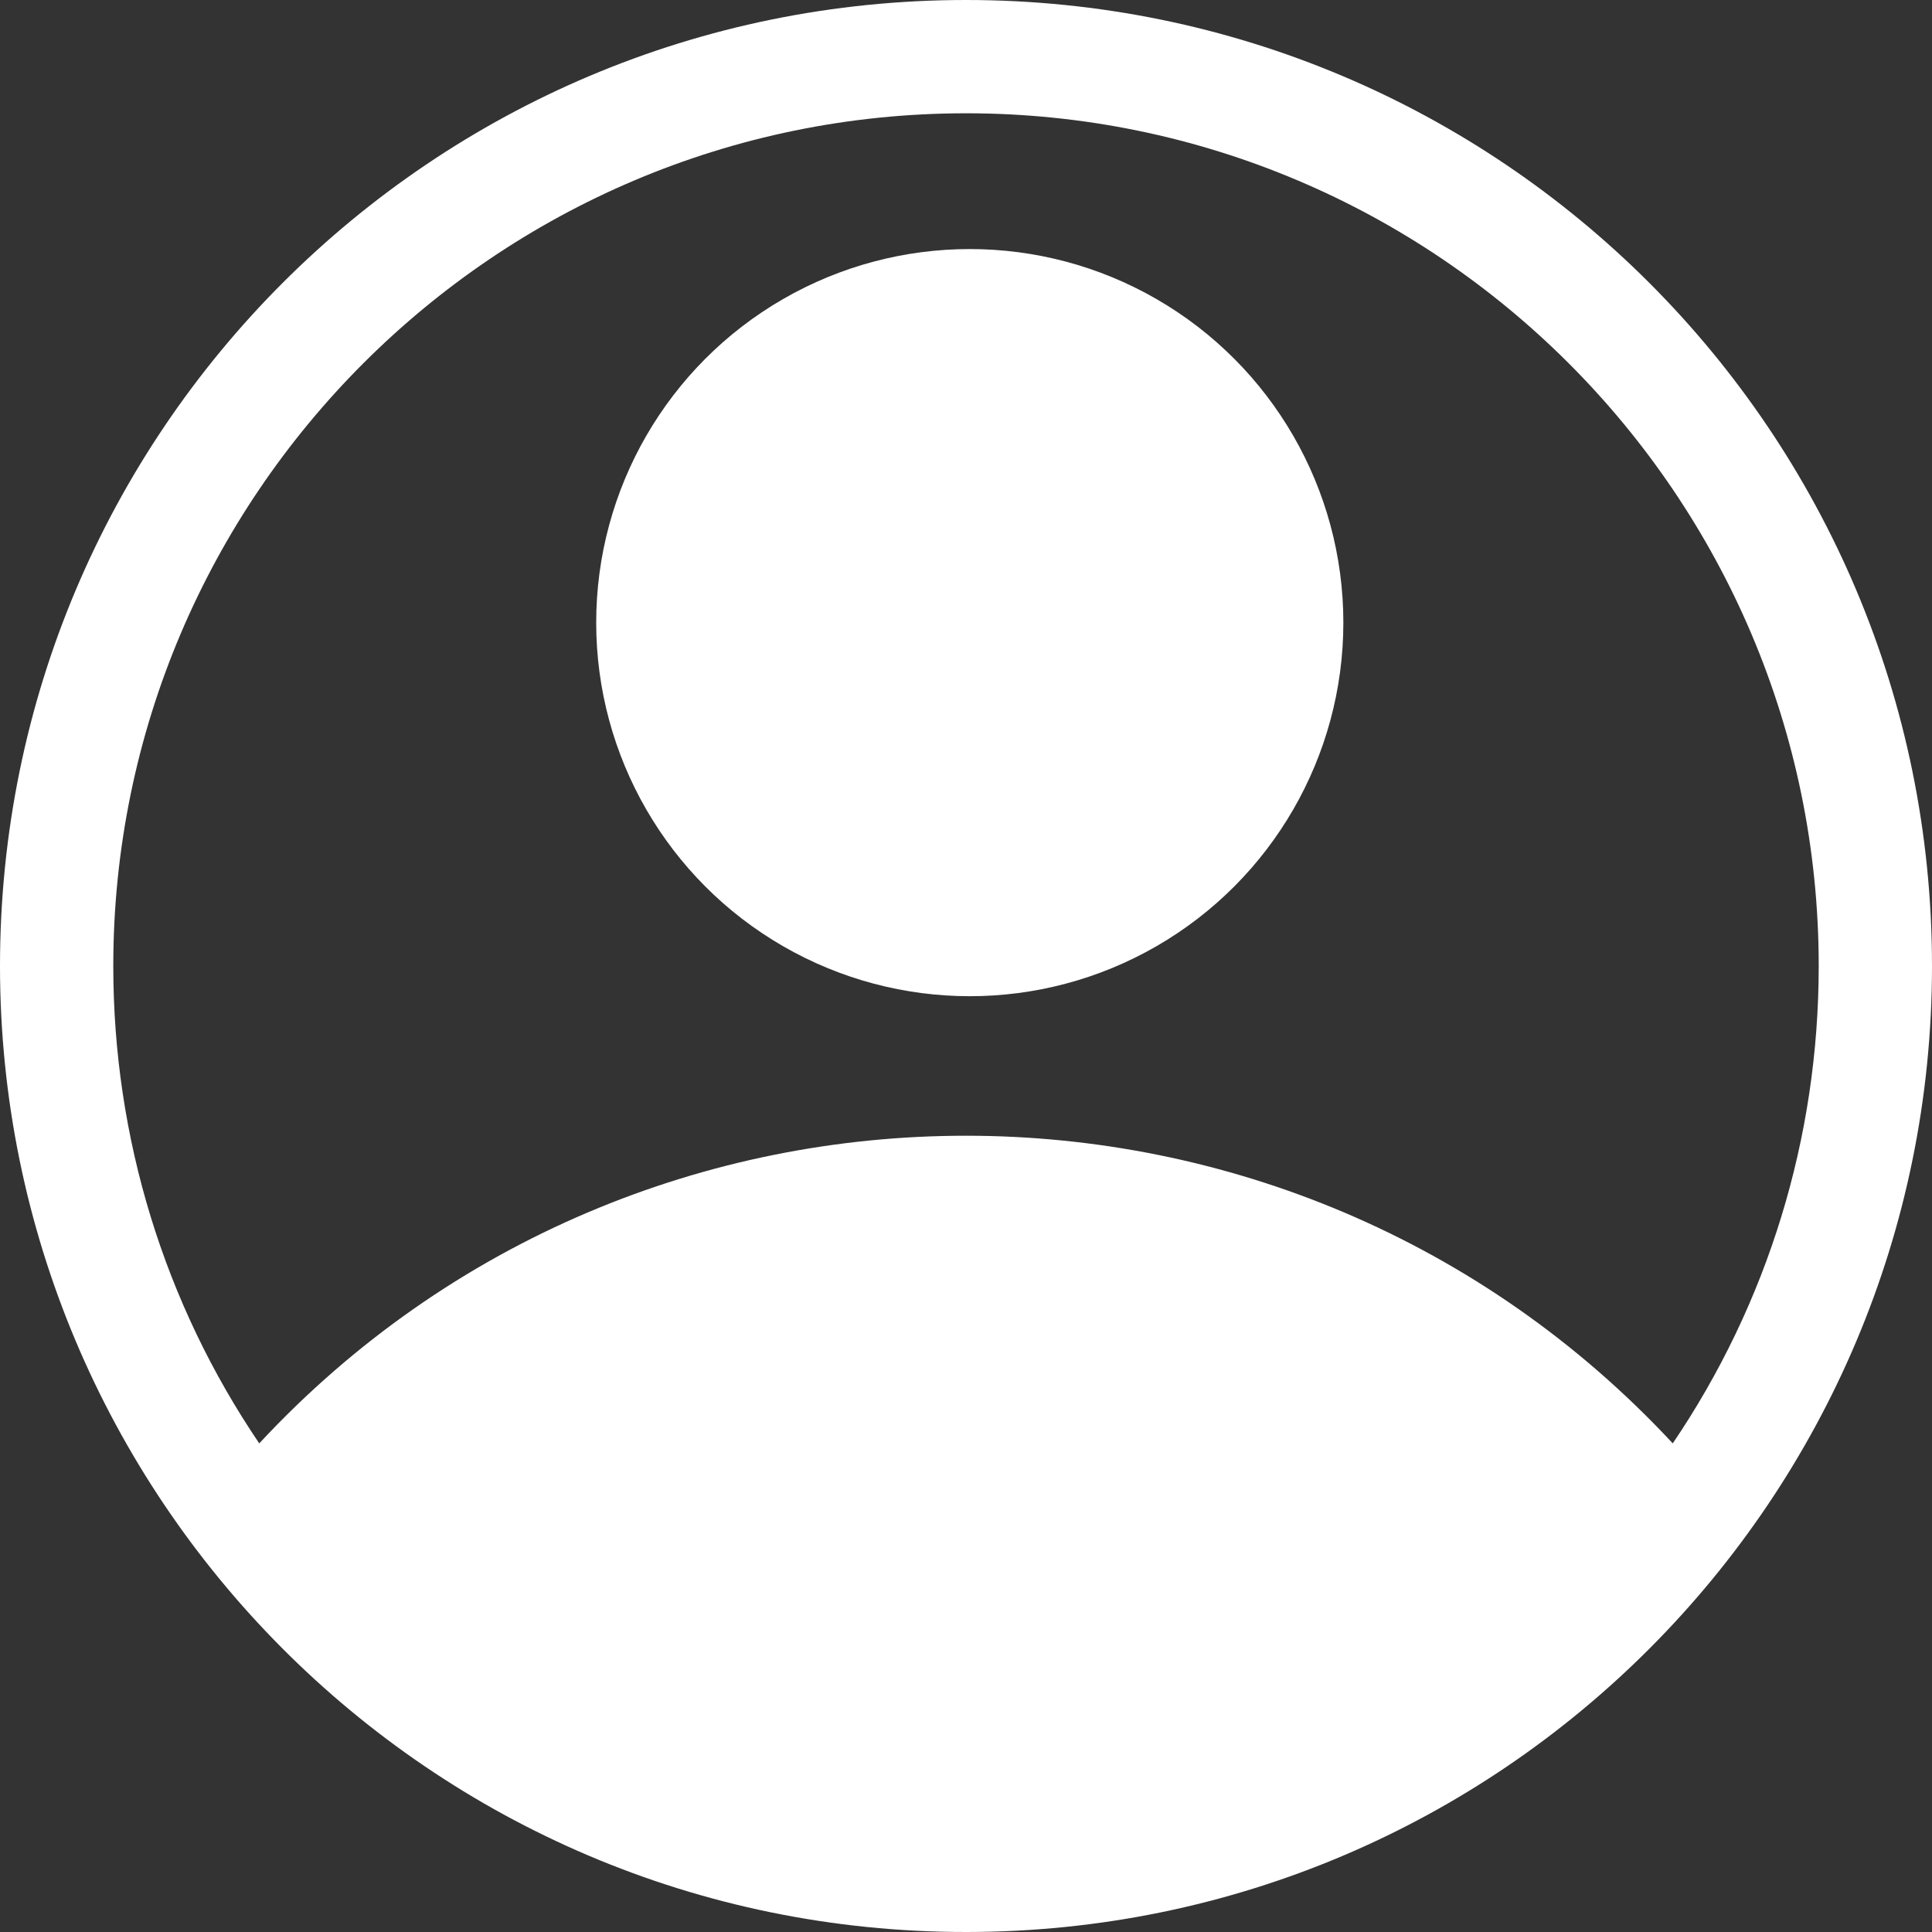
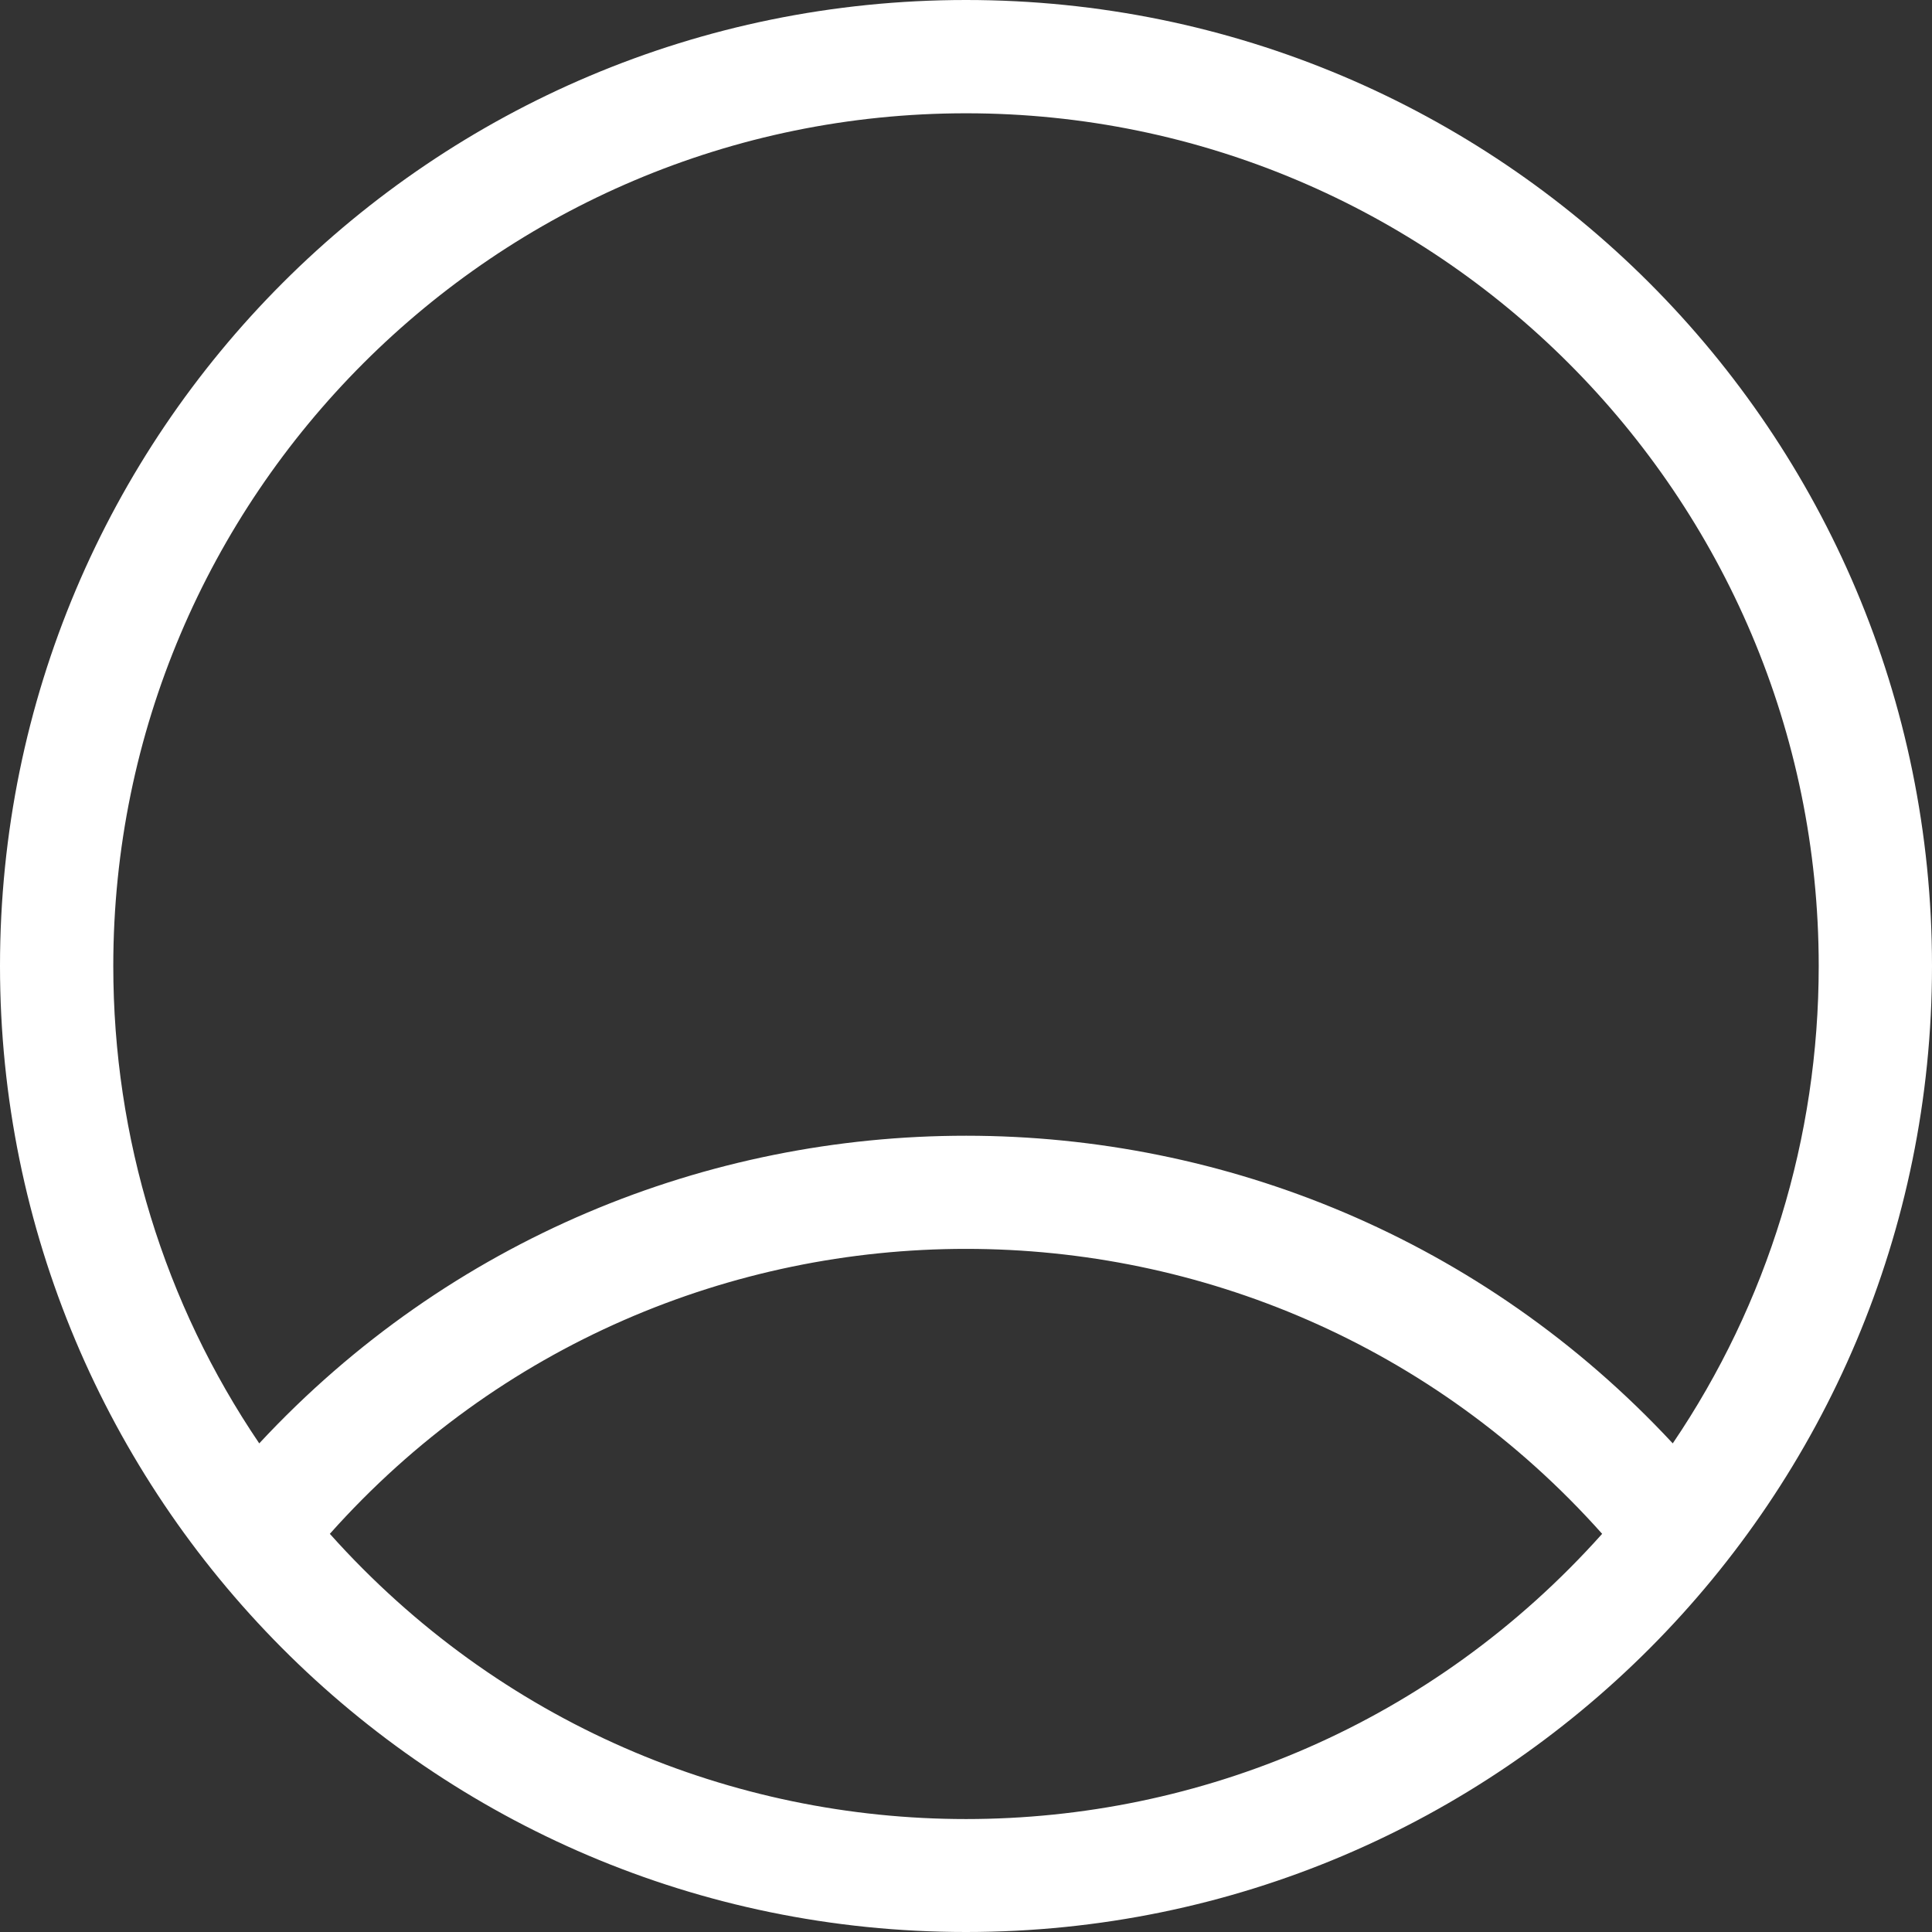
<svg xmlns="http://www.w3.org/2000/svg" width="22" height="22" viewBox="0 0 22 22">
  <rect x="0" y="0" width="22" height="22" fill="#333333" stroke="none" />
  <g fill="none" fill-rule="evenodd">
    <g fill="#FFF">
      <g transform="translate(-342 -14) translate(342 14)">
-         <ellipse cx="11" cy="17.5" rx="8" ry="3.5" />
        <path fill-rule="nonzero" d="M22 11c0-6.08-4.92-11-11-11S0 4.92 0 11c0 6.026 4.879 11 11 11 6.096 0 11-4.947 11-11zM11 1.29c5.355 0 9.71 4.355 9.71 9.71 0 1.959-.582 3.842-1.662 5.436-4.339-4.667-11.75-4.675-16.096 0C1.872 14.842 1.29 12.96 1.29 11c0-5.355 4.356-9.71 9.711-9.71zM3.756 17.466c3.858-4.327 10.631-4.326 14.488 0-3.87 4.33-10.616 4.331-14.488 0z" />
-         <circle cx="11.043" cy="7.09" r="3.754" stroke="#FFF" />
      </g>
    </g>
  </g>
</svg>